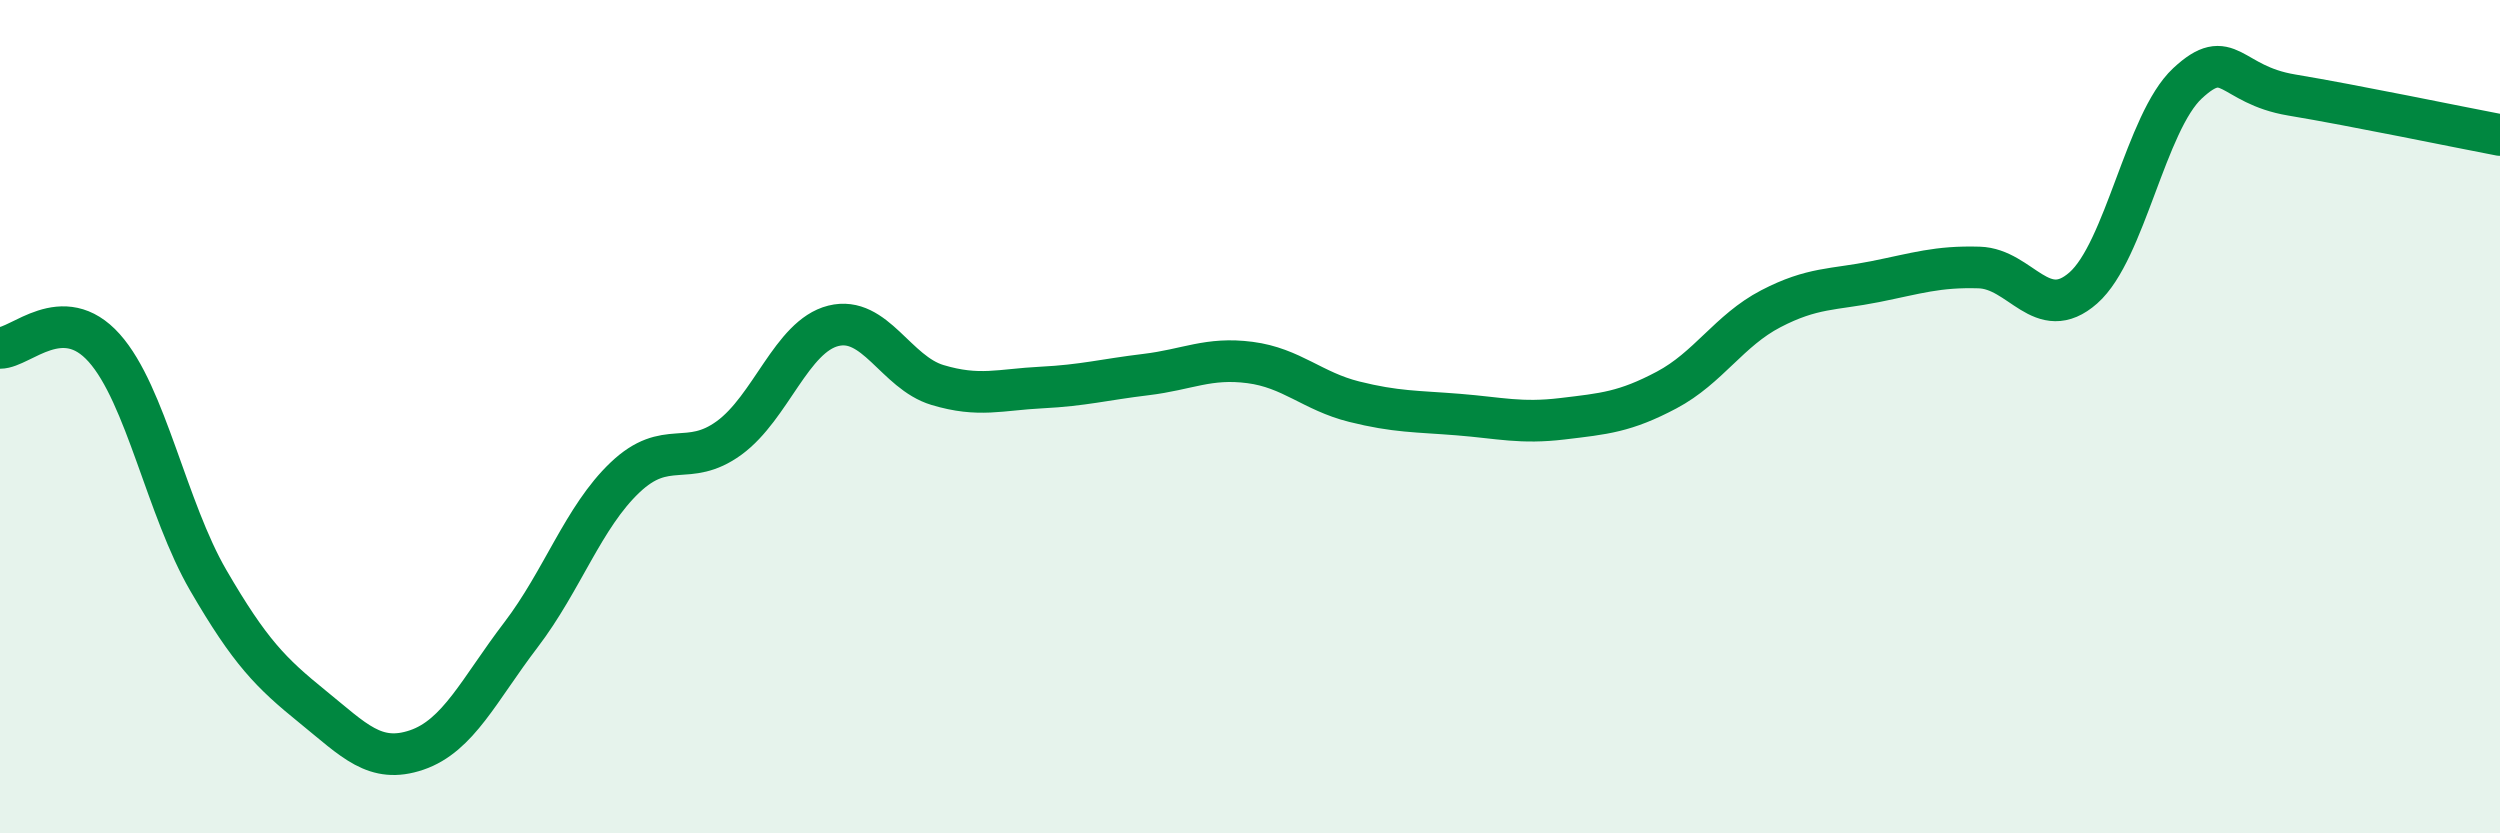
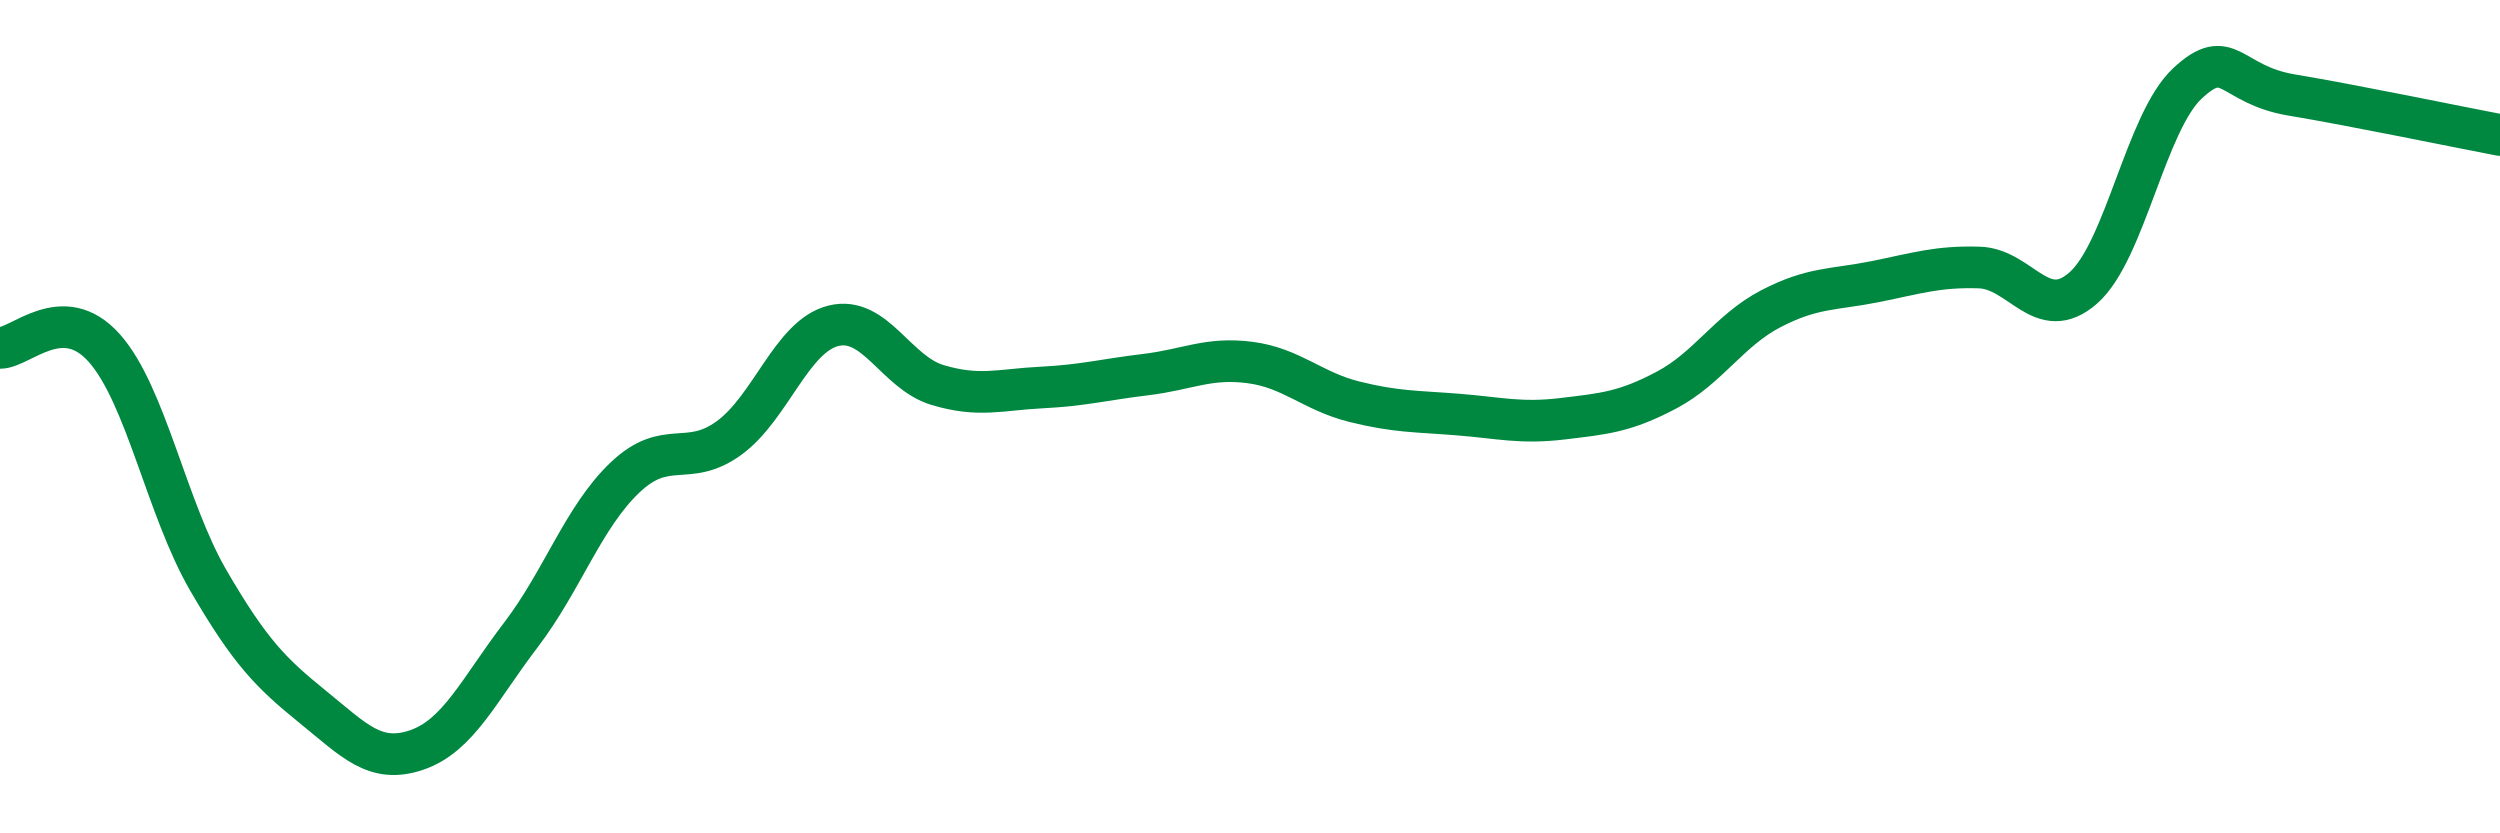
<svg xmlns="http://www.w3.org/2000/svg" width="60" height="20" viewBox="0 0 60 20">
-   <path d="M 0,8.35 C 0.5,8.35 1.5,7.23 2.5,8.35 C 3.5,9.47 4,12.21 5,13.93 C 6,15.65 6.5,16.15 7.5,16.96 C 8.5,17.77 9,18.34 10,18 C 11,17.66 11.5,16.55 12.5,15.24 C 13.5,13.93 14,12.41 15,11.46 C 16,10.51 16.5,11.24 17.5,10.51 C 18.5,9.78 19,8.07 20,7.82 C 21,7.57 21.5,8.94 22.5,9.24 C 23.5,9.54 24,9.35 25,9.3 C 26,9.25 26.5,9.11 27.5,8.99 C 28.5,8.87 29,8.57 30,8.7 C 31,8.83 31.5,9.39 32.5,9.64 C 33.5,9.89 34,9.87 35,9.95 C 36,10.03 36.5,10.17 37.5,10.05 C 38.5,9.93 39,9.89 40,9.36 C 41,8.83 41.5,7.93 42.5,7.41 C 43.5,6.89 44,6.96 45,6.76 C 46,6.56 46.5,6.39 47.5,6.42 C 48.5,6.45 49,7.79 50,6.91 C 51,6.03 51.5,2.93 52.5,2 C 53.5,1.07 53.5,2.03 55,2.28 C 56.5,2.53 59,3.05 60,3.24L60 20L0 20Z" fill="#008740" opacity="0.1" stroke-linecap="round" stroke-linejoin="round" />
  <path d="M 0,8.35 C 0.5,8.35 1.5,7.23 2.5,8.35 C 3.5,9.47 4,12.21 5,13.93 C 6,15.65 6.5,16.15 7.5,16.96 C 8.5,17.77 9,18.34 10,18 C 11,17.66 11.5,16.55 12.5,15.24 C 13.5,13.93 14,12.41 15,11.46 C 16,10.51 16.5,11.24 17.5,10.51 C 18.5,9.78 19,8.07 20,7.82 C 21,7.57 21.5,8.94 22.5,9.24 C 23.5,9.54 24,9.35 25,9.3 C 26,9.25 26.5,9.11 27.5,8.99 C 28.5,8.87 29,8.57 30,8.7 C 31,8.83 31.5,9.39 32.5,9.64 C 33.5,9.89 34,9.87 35,9.95 C 36,10.03 36.5,10.17 37.5,10.05 C 38.5,9.93 39,9.89 40,9.36 C 41,8.83 41.5,7.93 42.5,7.41 C 43.5,6.89 44,6.96 45,6.76 C 46,6.56 46.5,6.39 47.5,6.42 C 48.5,6.45 49,7.79 50,6.91 C 51,6.03 51.5,2.93 52.5,2 C 53.5,1.07 53.5,2.03 55,2.28 C 56.5,2.53 59,3.05 60,3.24" stroke="#008740" stroke-width="1" fill="none" stroke-linecap="round" stroke-linejoin="round" />
</svg>